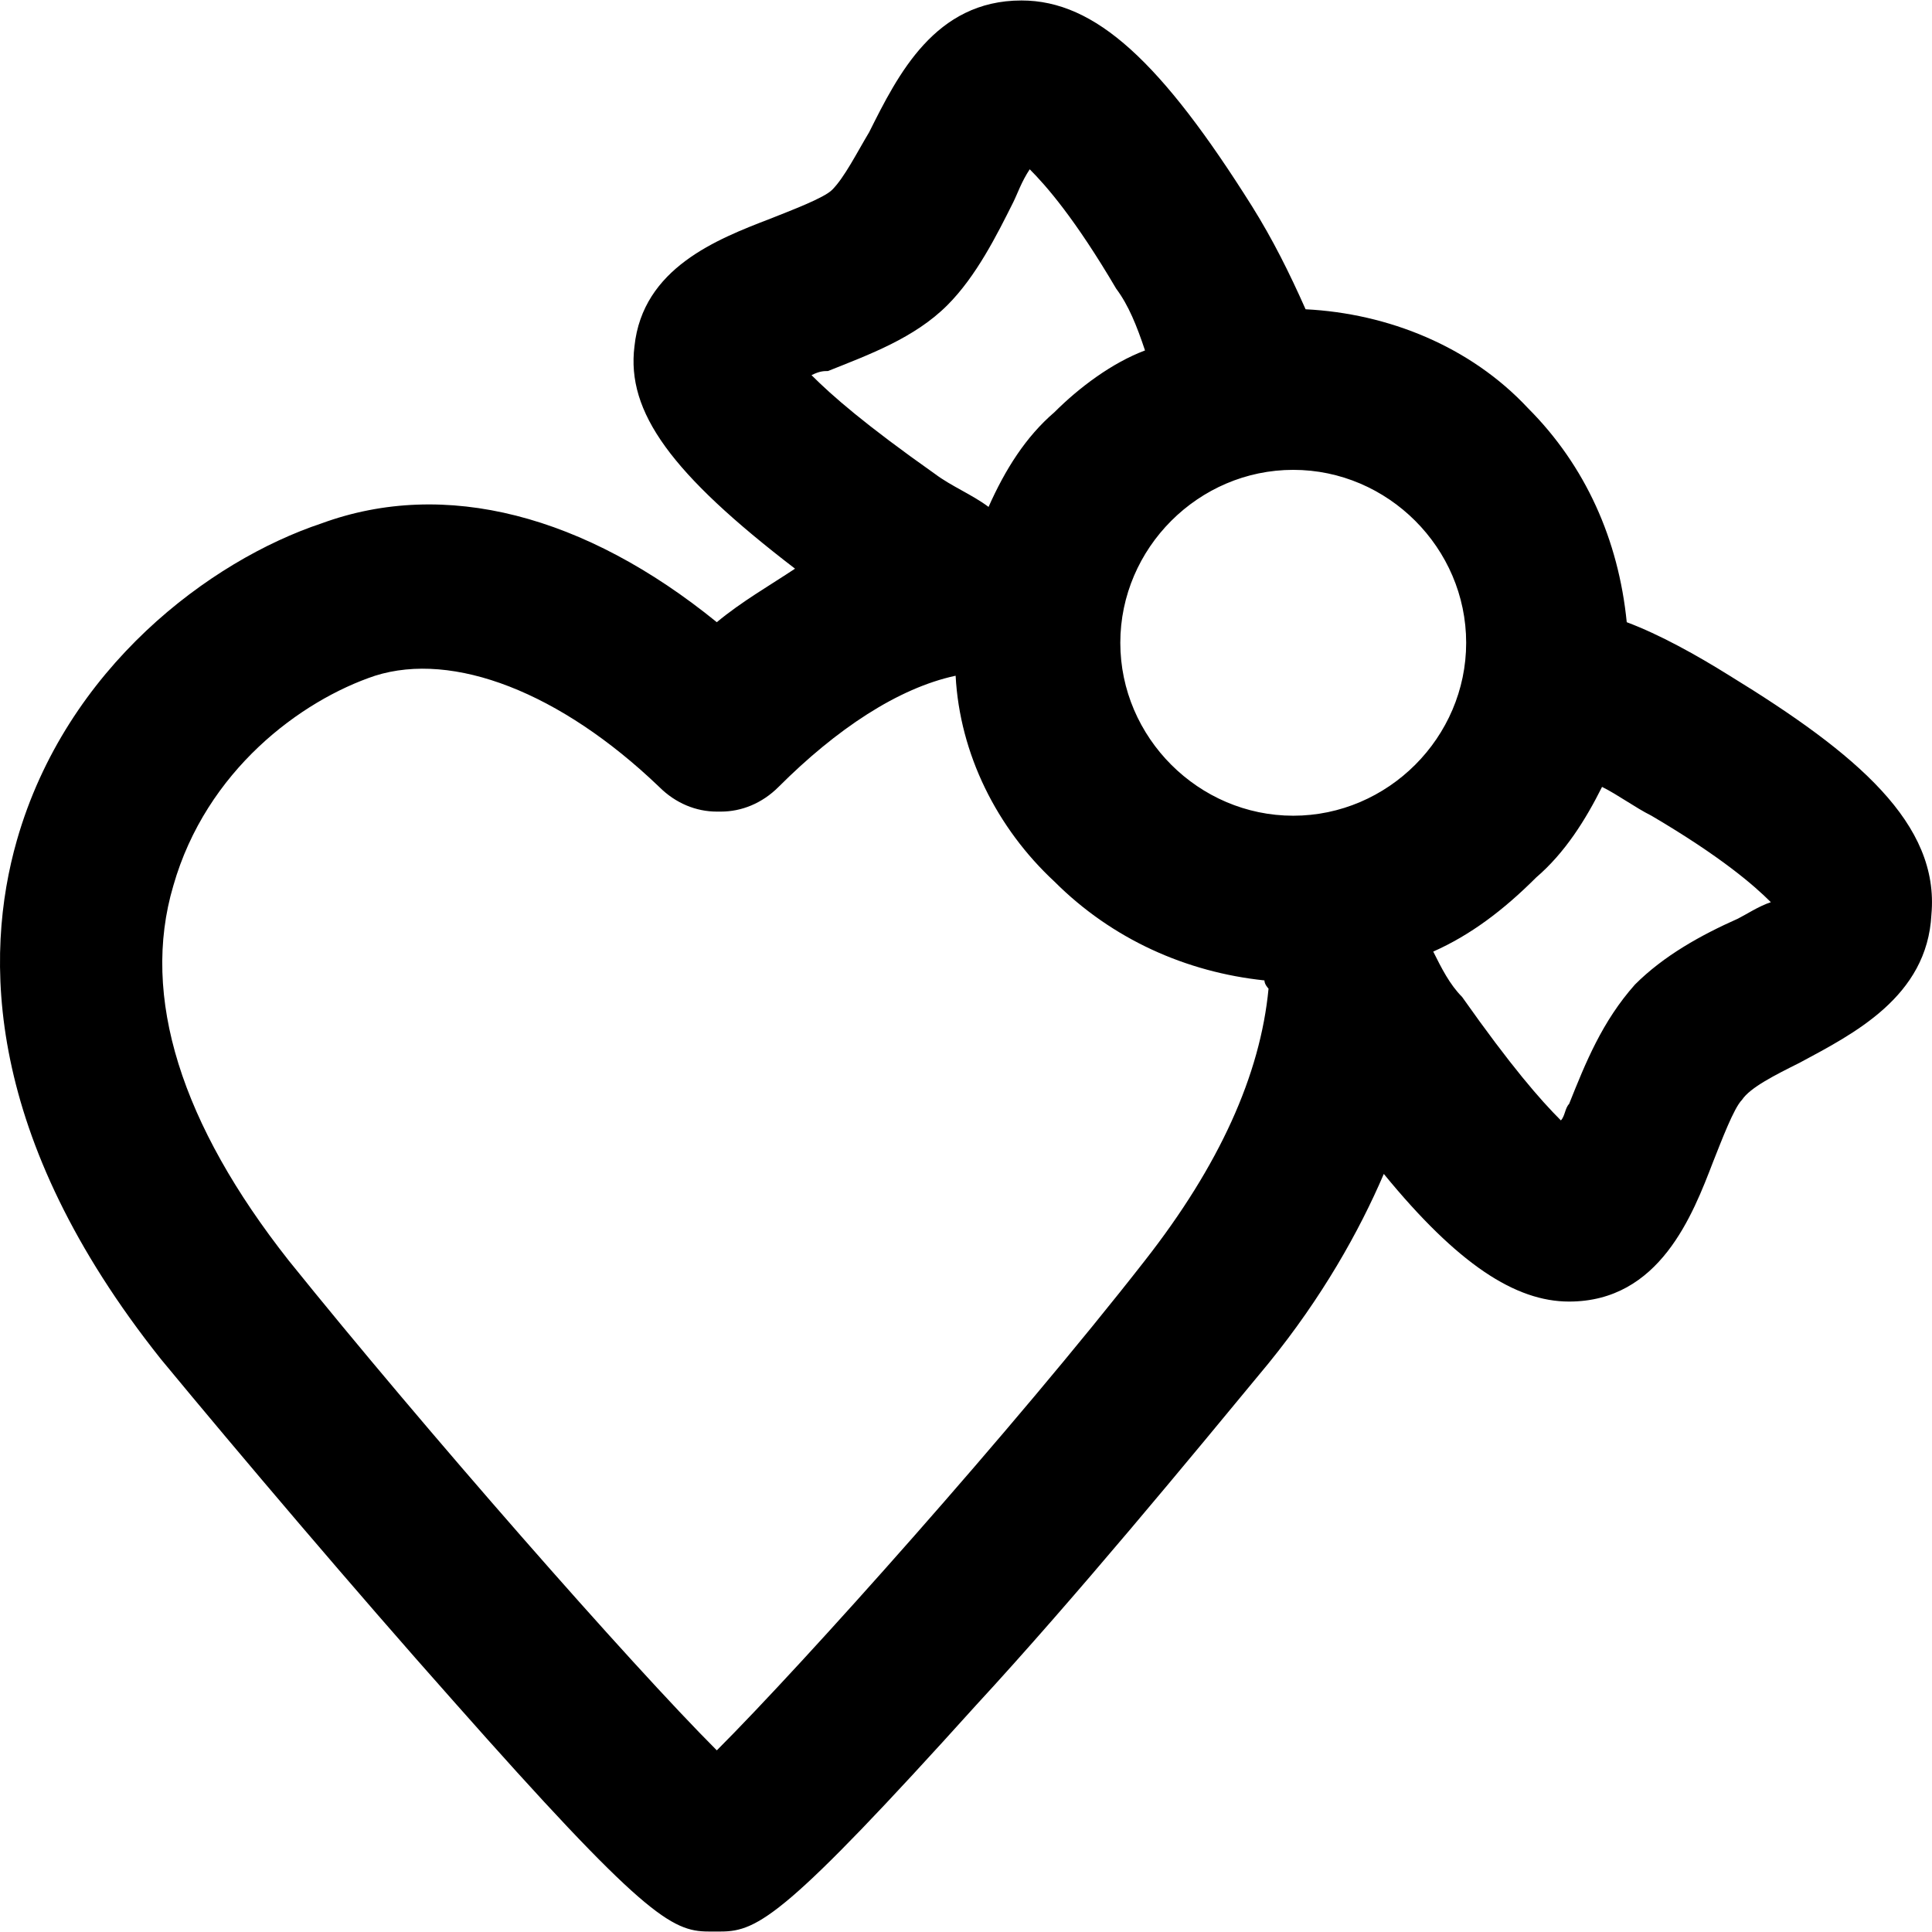
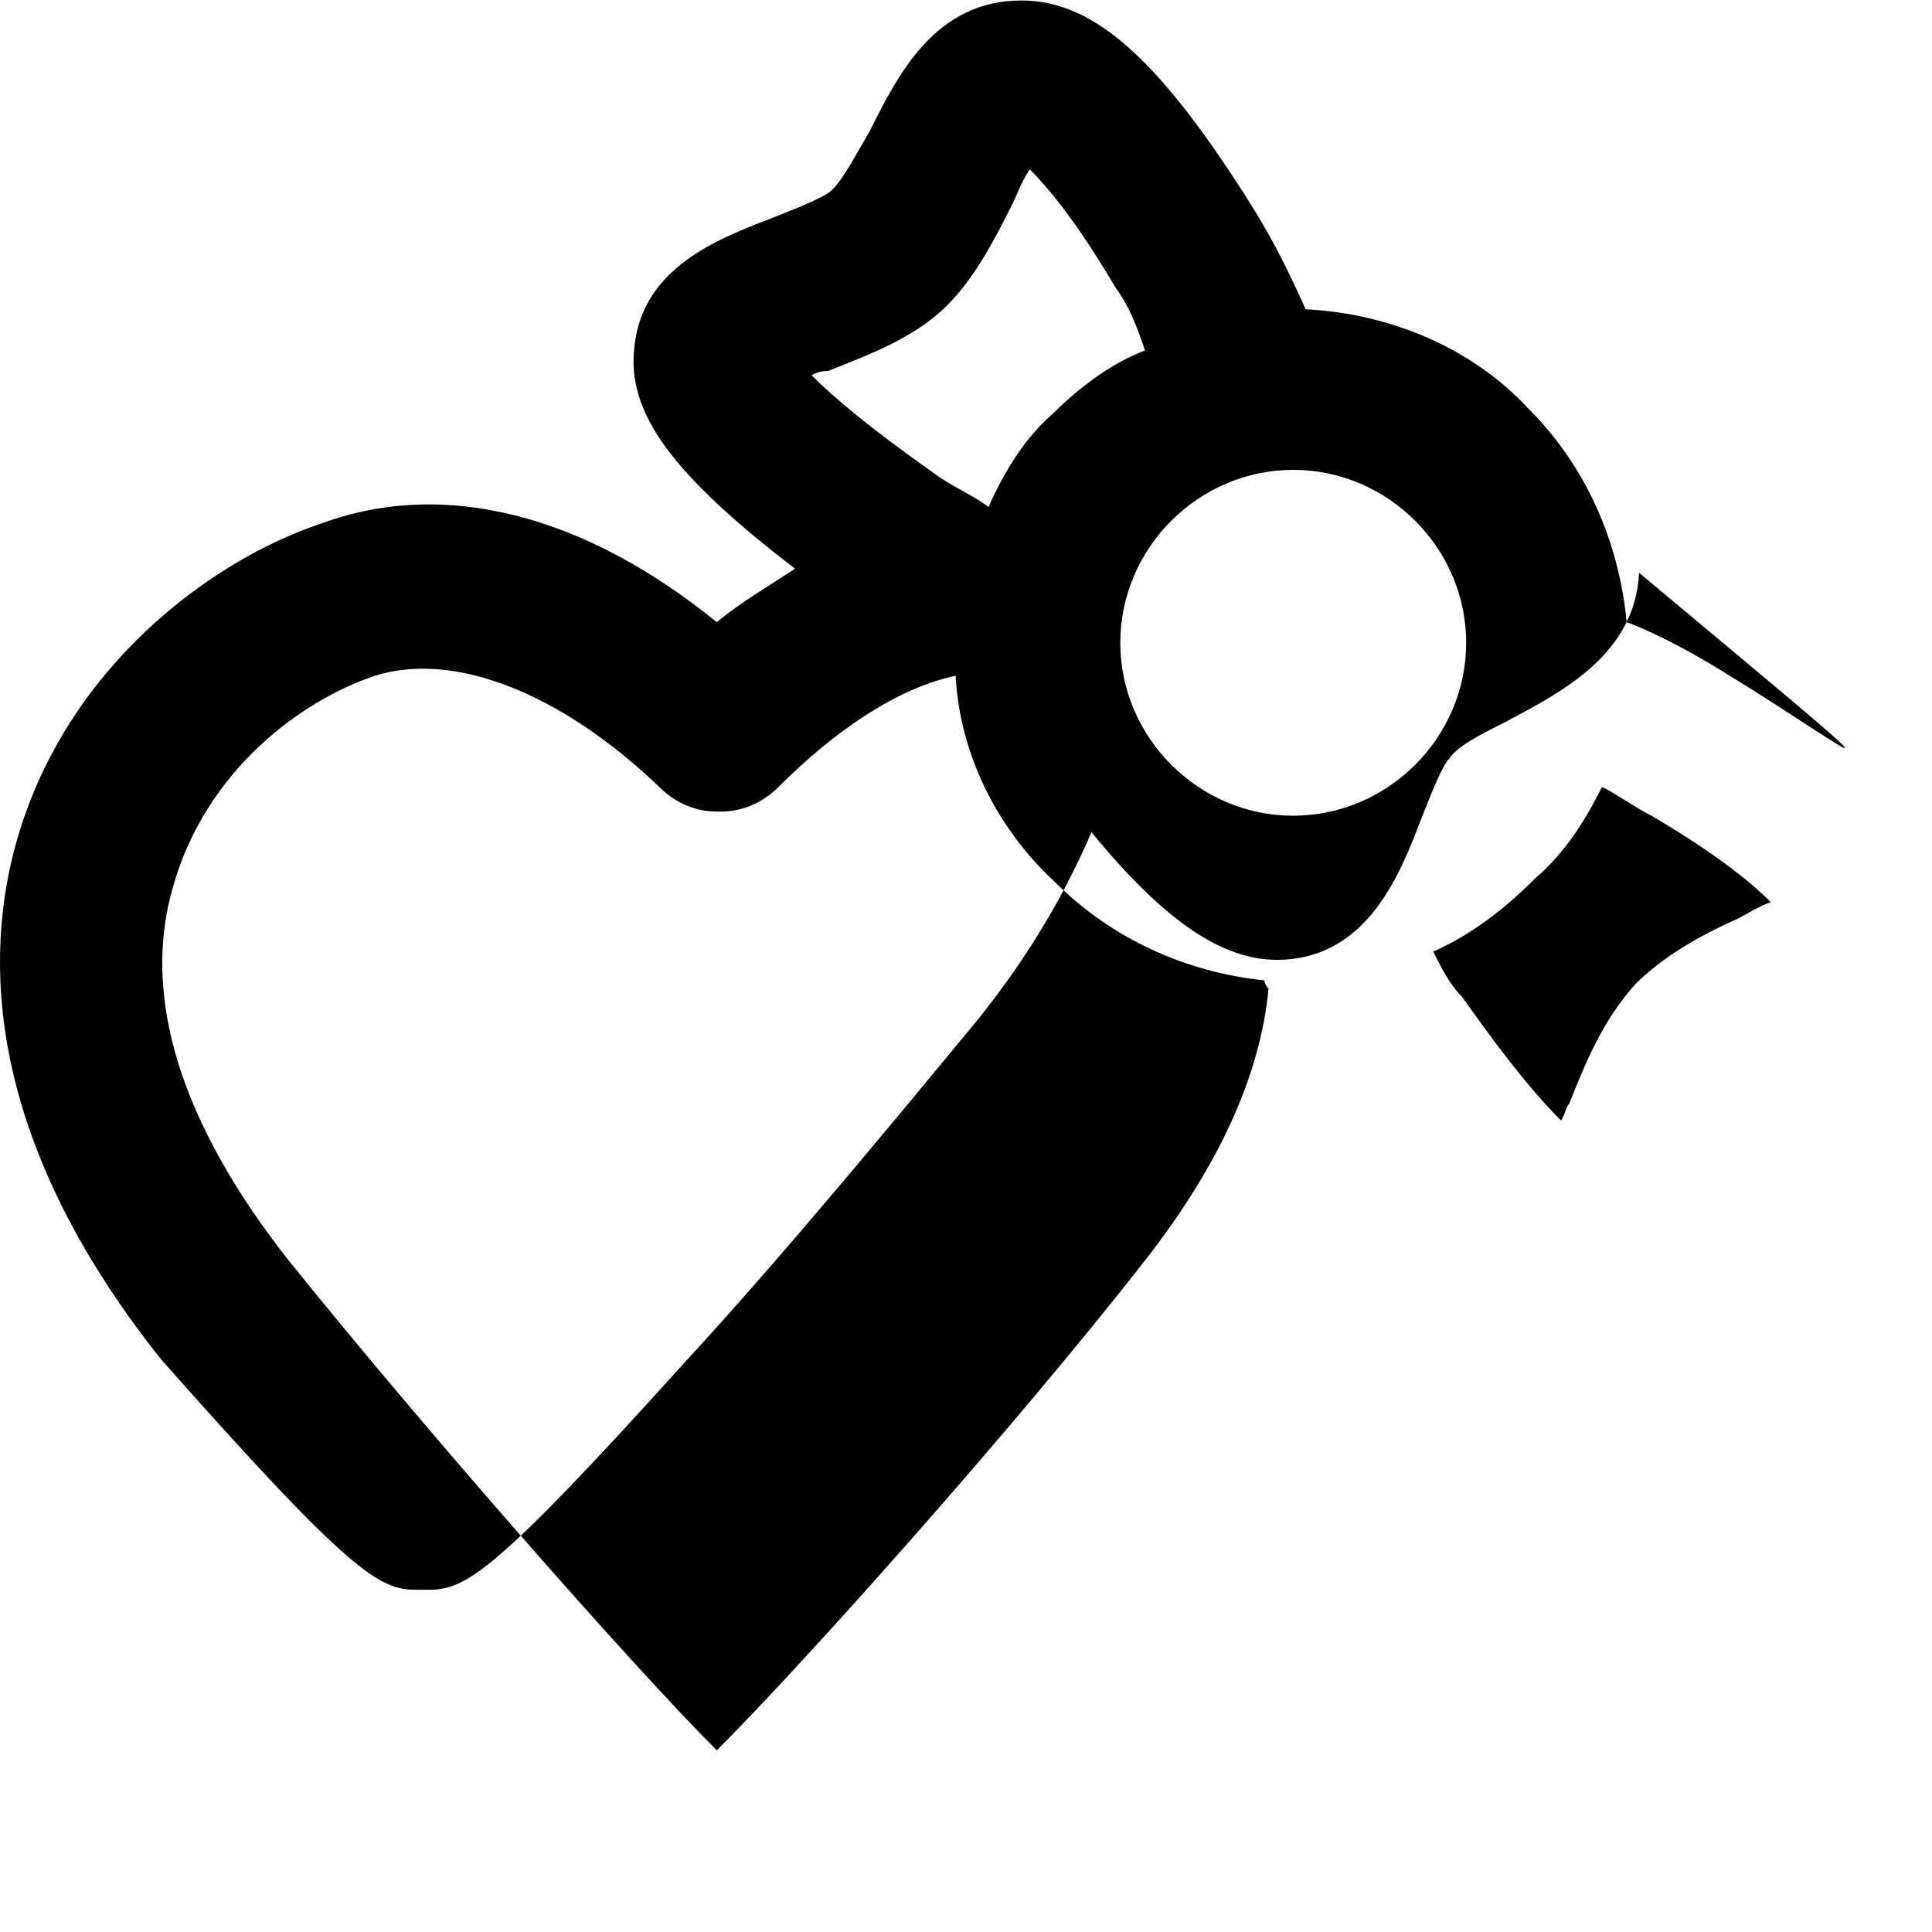
<svg xmlns="http://www.w3.org/2000/svg" fill="#000000" height="800px" width="800px" version="1.1" id="Layer_1" viewBox="0 0 500.515 500.515" xml:space="preserve">
  <g>
    <g>
-       <path d="M448.101,175.057c-8.533-5.333-18.133-10.667-26.667-13.867c-2.133-21.333-10.667-40.533-25.6-55.467    c-14.933-16-36.267-24.533-57.6-25.6c-4.267-9.6-8.533-18.133-13.867-26.667c-23.467-37.333-40.533-53.333-59.733-53.333    c-22.4,0-32,19.2-39.467,34.133c-3.2,5.333-6.4,11.733-9.6,14.933c-2.133,2.133-10.667,5.333-16,7.467    c-13.867,5.333-33.067,12.8-35.2,33.067c-2.133,17.067,9.6,33.067,41.6,57.6c-6.4,4.267-13.867,8.533-20.267,13.867    c-34.133-27.733-70.4-37.333-102.4-25.6c-28.8,9.6-66.133,37.333-78.933,82.133c-8.533,29.867-8.533,76.8,37.333,134.4    c20.267,24.533,50.133,59.733,75.733,88.533c49.067,55.467,56.533,59.733,66.133,59.733h1.067c1.067,0,1.067,0,2.133,0    c9.6,0,17.067-4.267,66.133-58.667c25.6-27.733,55.467-64,75.733-88.533c13.867-17.067,23.467-34.133,29.867-49.067    c19.2,23.467,34.133,33.067,48,33.067c23.467,0,32-22.4,37.333-36.267c2.133-5.333,5.333-13.867,7.467-16    c2.133-3.2,8.533-6.4,14.933-9.6c13.867-7.467,33.067-17.067,34.133-38.4C502.501,213.457,481.168,195.324,448.101,175.057z     M214.501,96.124c10.667-4.267,22.4-8.533,30.933-17.067c7.467-7.467,12.8-18.133,17.067-26.667    c1.067-2.133,2.133-5.333,4.267-8.533c4.267,4.267,11.733,12.8,22.4,30.933c3.2,4.267,5.333,9.6,7.467,16    c-8.533,3.2-17.067,9.6-23.467,16c-7.467,6.4-12.8,14.933-17.067,24.533c-4.267-3.2-9.6-5.333-13.867-8.533    c-18.133-12.8-26.667-20.267-32-25.6C212.368,96.124,213.434,96.124,214.501,96.124z M296.635,326.524    c-34.133,43.733-88.533,104.533-110.933,126.933c-22.4-22.4-75.733-83.2-110.933-126.933c-27.733-35.2-38.4-68.267-29.867-97.067    c8.533-29.867,33.067-48,52.267-54.4c20.267-6.4,48,4.267,73.6,28.8c4.267,4.267,9.6,6.4,14.933,6.4c0,0,0,0,1.067,0    c5.333,0,10.667-2.133,14.933-6.4c14.933-14.933,30.933-25.6,45.867-28.8c1.067,20.267,10.667,39.467,25.6,53.333    c14.933,14.933,34.133,23.467,54.4,25.6c0,1.067,1.067,2.133,1.067,2.133C326.501,278.524,315.835,301.991,296.635,326.524z     M335.034,211.324c-24.533,0-44.8-20.267-44.8-44.8c0-24.534,20.267-44.8,44.8-44.8c24.533,0,44.8,20.267,44.8,44.8    C379.835,191.057,359.568,211.324,335.034,211.324z M450.235,237.991c-9.6,4.267-19.2,9.6-26.667,17.067    c-8.533,9.6-12.8,20.267-17.067,30.933c-1.067,1.067-1.067,3.2-2.133,4.267c-5.333-5.333-12.8-13.867-25.6-32    c-3.2-3.2-5.333-7.467-7.467-11.733c9.6-4.267,18.133-10.667,26.667-19.2c7.467-6.4,12.8-14.933,17.067-23.467    c4.267,2.133,8.533,5.333,12.8,7.467c18.133,10.667,26.667,18.133,30.933,22.4C455.568,234.791,452.368,236.924,450.235,237.991z" />
+       <path d="M448.101,175.057c-8.533-5.333-18.133-10.667-26.667-13.867c-2.133-21.333-10.667-40.533-25.6-55.467    c-14.933-16-36.267-24.533-57.6-25.6c-4.267-9.6-8.533-18.133-13.867-26.667c-23.467-37.333-40.533-53.333-59.733-53.333    c-22.4,0-32,19.2-39.467,34.133c-3.2,5.333-6.4,11.733-9.6,14.933c-2.133,2.133-10.667,5.333-16,7.467    c-13.867,5.333-33.067,12.8-35.2,33.067c-2.133,17.067,9.6,33.067,41.6,57.6c-6.4,4.267-13.867,8.533-20.267,13.867    c-34.133-27.733-70.4-37.333-102.4-25.6c-28.8,9.6-66.133,37.333-78.933,82.133c-8.533,29.867-8.533,76.8,37.333,134.4    c49.067,55.467,56.533,59.733,66.133,59.733h1.067c1.067,0,1.067,0,2.133,0    c9.6,0,17.067-4.267,66.133-58.667c25.6-27.733,55.467-64,75.733-88.533c13.867-17.067,23.467-34.133,29.867-49.067    c19.2,23.467,34.133,33.067,48,33.067c23.467,0,32-22.4,37.333-36.267c2.133-5.333,5.333-13.867,7.467-16    c2.133-3.2,8.533-6.4,14.933-9.6c13.867-7.467,33.067-17.067,34.133-38.4C502.501,213.457,481.168,195.324,448.101,175.057z     M214.501,96.124c10.667-4.267,22.4-8.533,30.933-17.067c7.467-7.467,12.8-18.133,17.067-26.667    c1.067-2.133,2.133-5.333,4.267-8.533c4.267,4.267,11.733,12.8,22.4,30.933c3.2,4.267,5.333,9.6,7.467,16    c-8.533,3.2-17.067,9.6-23.467,16c-7.467,6.4-12.8,14.933-17.067,24.533c-4.267-3.2-9.6-5.333-13.867-8.533    c-18.133-12.8-26.667-20.267-32-25.6C212.368,96.124,213.434,96.124,214.501,96.124z M296.635,326.524    c-34.133,43.733-88.533,104.533-110.933,126.933c-22.4-22.4-75.733-83.2-110.933-126.933c-27.733-35.2-38.4-68.267-29.867-97.067    c8.533-29.867,33.067-48,52.267-54.4c20.267-6.4,48,4.267,73.6,28.8c4.267,4.267,9.6,6.4,14.933,6.4c0,0,0,0,1.067,0    c5.333,0,10.667-2.133,14.933-6.4c14.933-14.933,30.933-25.6,45.867-28.8c1.067,20.267,10.667,39.467,25.6,53.333    c14.933,14.933,34.133,23.467,54.4,25.6c0,1.067,1.067,2.133,1.067,2.133C326.501,278.524,315.835,301.991,296.635,326.524z     M335.034,211.324c-24.533,0-44.8-20.267-44.8-44.8c0-24.534,20.267-44.8,44.8-44.8c24.533,0,44.8,20.267,44.8,44.8    C379.835,191.057,359.568,211.324,335.034,211.324z M450.235,237.991c-9.6,4.267-19.2,9.6-26.667,17.067    c-8.533,9.6-12.8,20.267-17.067,30.933c-1.067,1.067-1.067,3.2-2.133,4.267c-5.333-5.333-12.8-13.867-25.6-32    c-3.2-3.2-5.333-7.467-7.467-11.733c9.6-4.267,18.133-10.667,26.667-19.2c7.467-6.4,12.8-14.933,17.067-23.467    c4.267,2.133,8.533,5.333,12.8,7.467c18.133,10.667,26.667,18.133,30.933,22.4C455.568,234.791,452.368,236.924,450.235,237.991z" />
    </g>
  </g>
</svg>